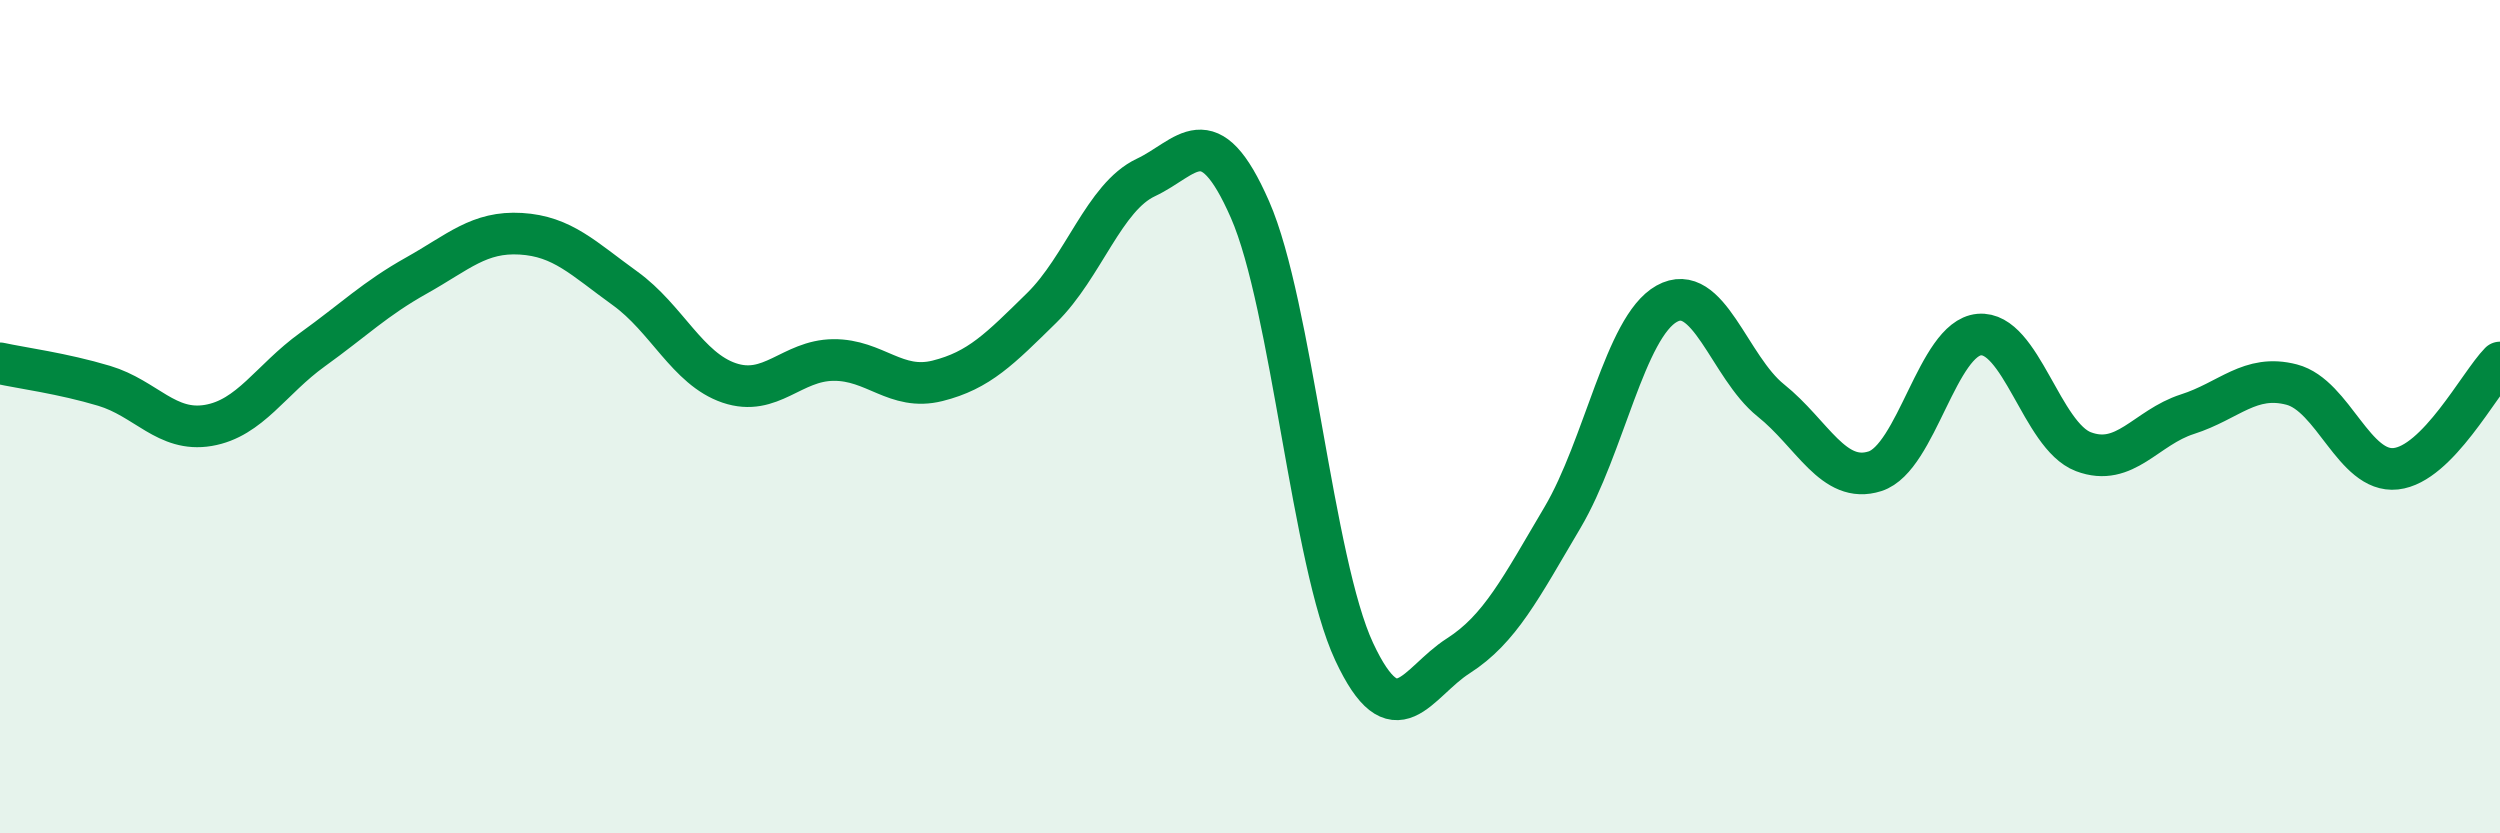
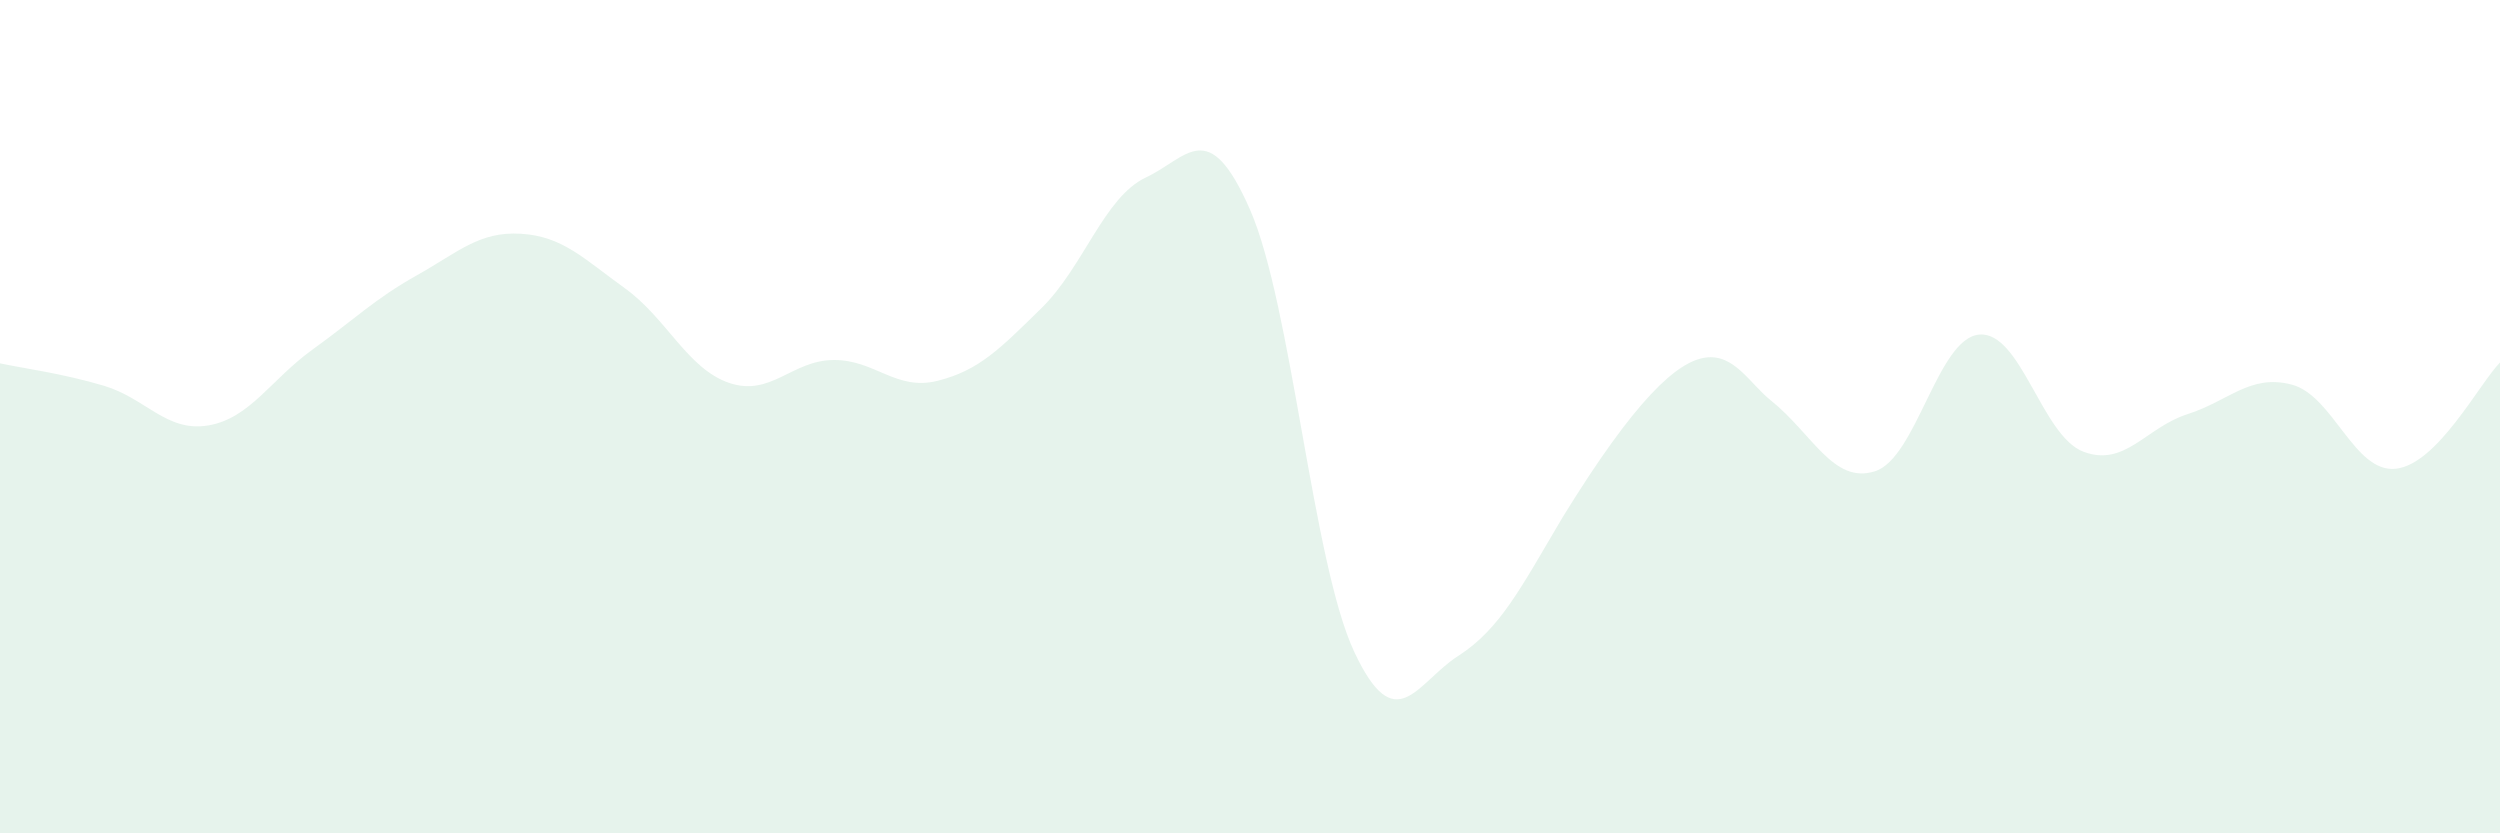
<svg xmlns="http://www.w3.org/2000/svg" width="60" height="20" viewBox="0 0 60 20">
-   <path d="M 0,8.72 C 0.5,8.83 1.5,8.96 2.5,9.26 C 3.5,9.56 4,10.38 5,10.21 C 6,10.04 6.5,9.11 7.5,8.39 C 8.5,7.67 9,7.17 10,6.61 C 11,6.05 11.5,5.55 12.5,5.61 C 13.5,5.67 14,6.2 15,6.92 C 16,7.64 16.5,8.85 17.5,9.19 C 18.5,9.53 19,8.65 20,8.64 C 21,8.63 21.5,9.39 22.5,9.14 C 23.5,8.89 24,8.37 25,7.39 C 26,6.41 26.5,4.73 27.5,4.26 C 28.5,3.79 29,2.75 30,5.03 C 31,7.31 31.5,13.5 32.5,15.64 C 33.5,17.78 34,16.38 35,15.74 C 36,15.1 36.5,14.11 37.5,12.42 C 38.5,10.73 39,7.85 40,7.29 C 41,6.73 41.5,8.81 42.5,9.61 C 43.5,10.41 44,11.63 45,11.31 C 46,10.99 46.5,8.12 47.5,8.03 C 48.5,7.94 49,10.46 50,10.84 C 51,11.22 51.5,10.26 52.5,9.94 C 53.5,9.62 54,8.97 55,9.23 C 56,9.49 56.5,11.36 57.5,11.25 C 58.5,11.14 59.5,9.21 60,8.7L60 20L0 20Z" fill="#008740" opacity="0.1" stroke-linecap="round" stroke-linejoin="round" />
-   <path d="M 0,8.72 C 0.5,8.83 1.5,8.96 2.5,9.26 C 3.5,9.56 4,10.38 5,10.21 C 6,10.04 6.5,9.11 7.5,8.39 C 8.5,7.67 9,7.17 10,6.61 C 11,6.05 11.5,5.55 12.5,5.61 C 13.5,5.67 14,6.2 15,6.92 C 16,7.64 16.5,8.85 17.5,9.19 C 18.5,9.53 19,8.65 20,8.64 C 21,8.63 21.5,9.39 22.5,9.14 C 23.5,8.89 24,8.37 25,7.39 C 26,6.41 26.5,4.73 27.5,4.26 C 28.5,3.79 29,2.75 30,5.03 C 31,7.31 31.5,13.5 32.5,15.64 C 33.5,17.78 34,16.38 35,15.74 C 36,15.1 36.5,14.11 37.5,12.42 C 38.5,10.73 39,7.85 40,7.29 C 41,6.73 41.5,8.81 42.5,9.61 C 43.5,10.41 44,11.63 45,11.31 C 46,10.99 46.5,8.12 47.5,8.03 C 48.5,7.94 49,10.46 50,10.84 C 51,11.22 51.5,10.26 52.5,9.94 C 53.5,9.62 54,8.97 55,9.23 C 56,9.49 56.5,11.36 57.5,11.25 C 58.5,11.14 59.5,9.21 60,8.7" stroke="#008740" stroke-width="1" fill="none" stroke-linecap="round" stroke-linejoin="round" />
+   <path d="M 0,8.72 C 0.5,8.83 1.5,8.96 2.5,9.26 C 3.5,9.56 4,10.38 5,10.21 C 6,10.04 6.5,9.11 7.5,8.39 C 8.5,7.67 9,7.17 10,6.61 C 11,6.05 11.5,5.55 12.5,5.61 C 13.5,5.67 14,6.2 15,6.92 C 16,7.64 16.5,8.85 17.5,9.19 C 18.5,9.53 19,8.65 20,8.64 C 21,8.63 21.5,9.39 22.5,9.14 C 23.5,8.89 24,8.37 25,7.39 C 26,6.41 26.5,4.73 27.5,4.26 C 28.5,3.79 29,2.75 30,5.03 C 31,7.31 31.5,13.5 32.5,15.64 C 33.5,17.78 34,16.38 35,15.74 C 36,15.1 36.5,14.11 37.5,12.42 C 41,6.73 41.5,8.81 42.5,9.61 C 43.5,10.41 44,11.63 45,11.31 C 46,10.99 46.5,8.12 47.5,8.03 C 48.5,7.94 49,10.46 50,10.84 C 51,11.22 51.5,10.26 52.5,9.94 C 53.5,9.62 54,8.97 55,9.23 C 56,9.49 56.5,11.36 57.5,11.25 C 58.5,11.14 59.5,9.21 60,8.7L60 20L0 20Z" fill="#008740" opacity="0.1" stroke-linecap="round" stroke-linejoin="round" />
</svg>